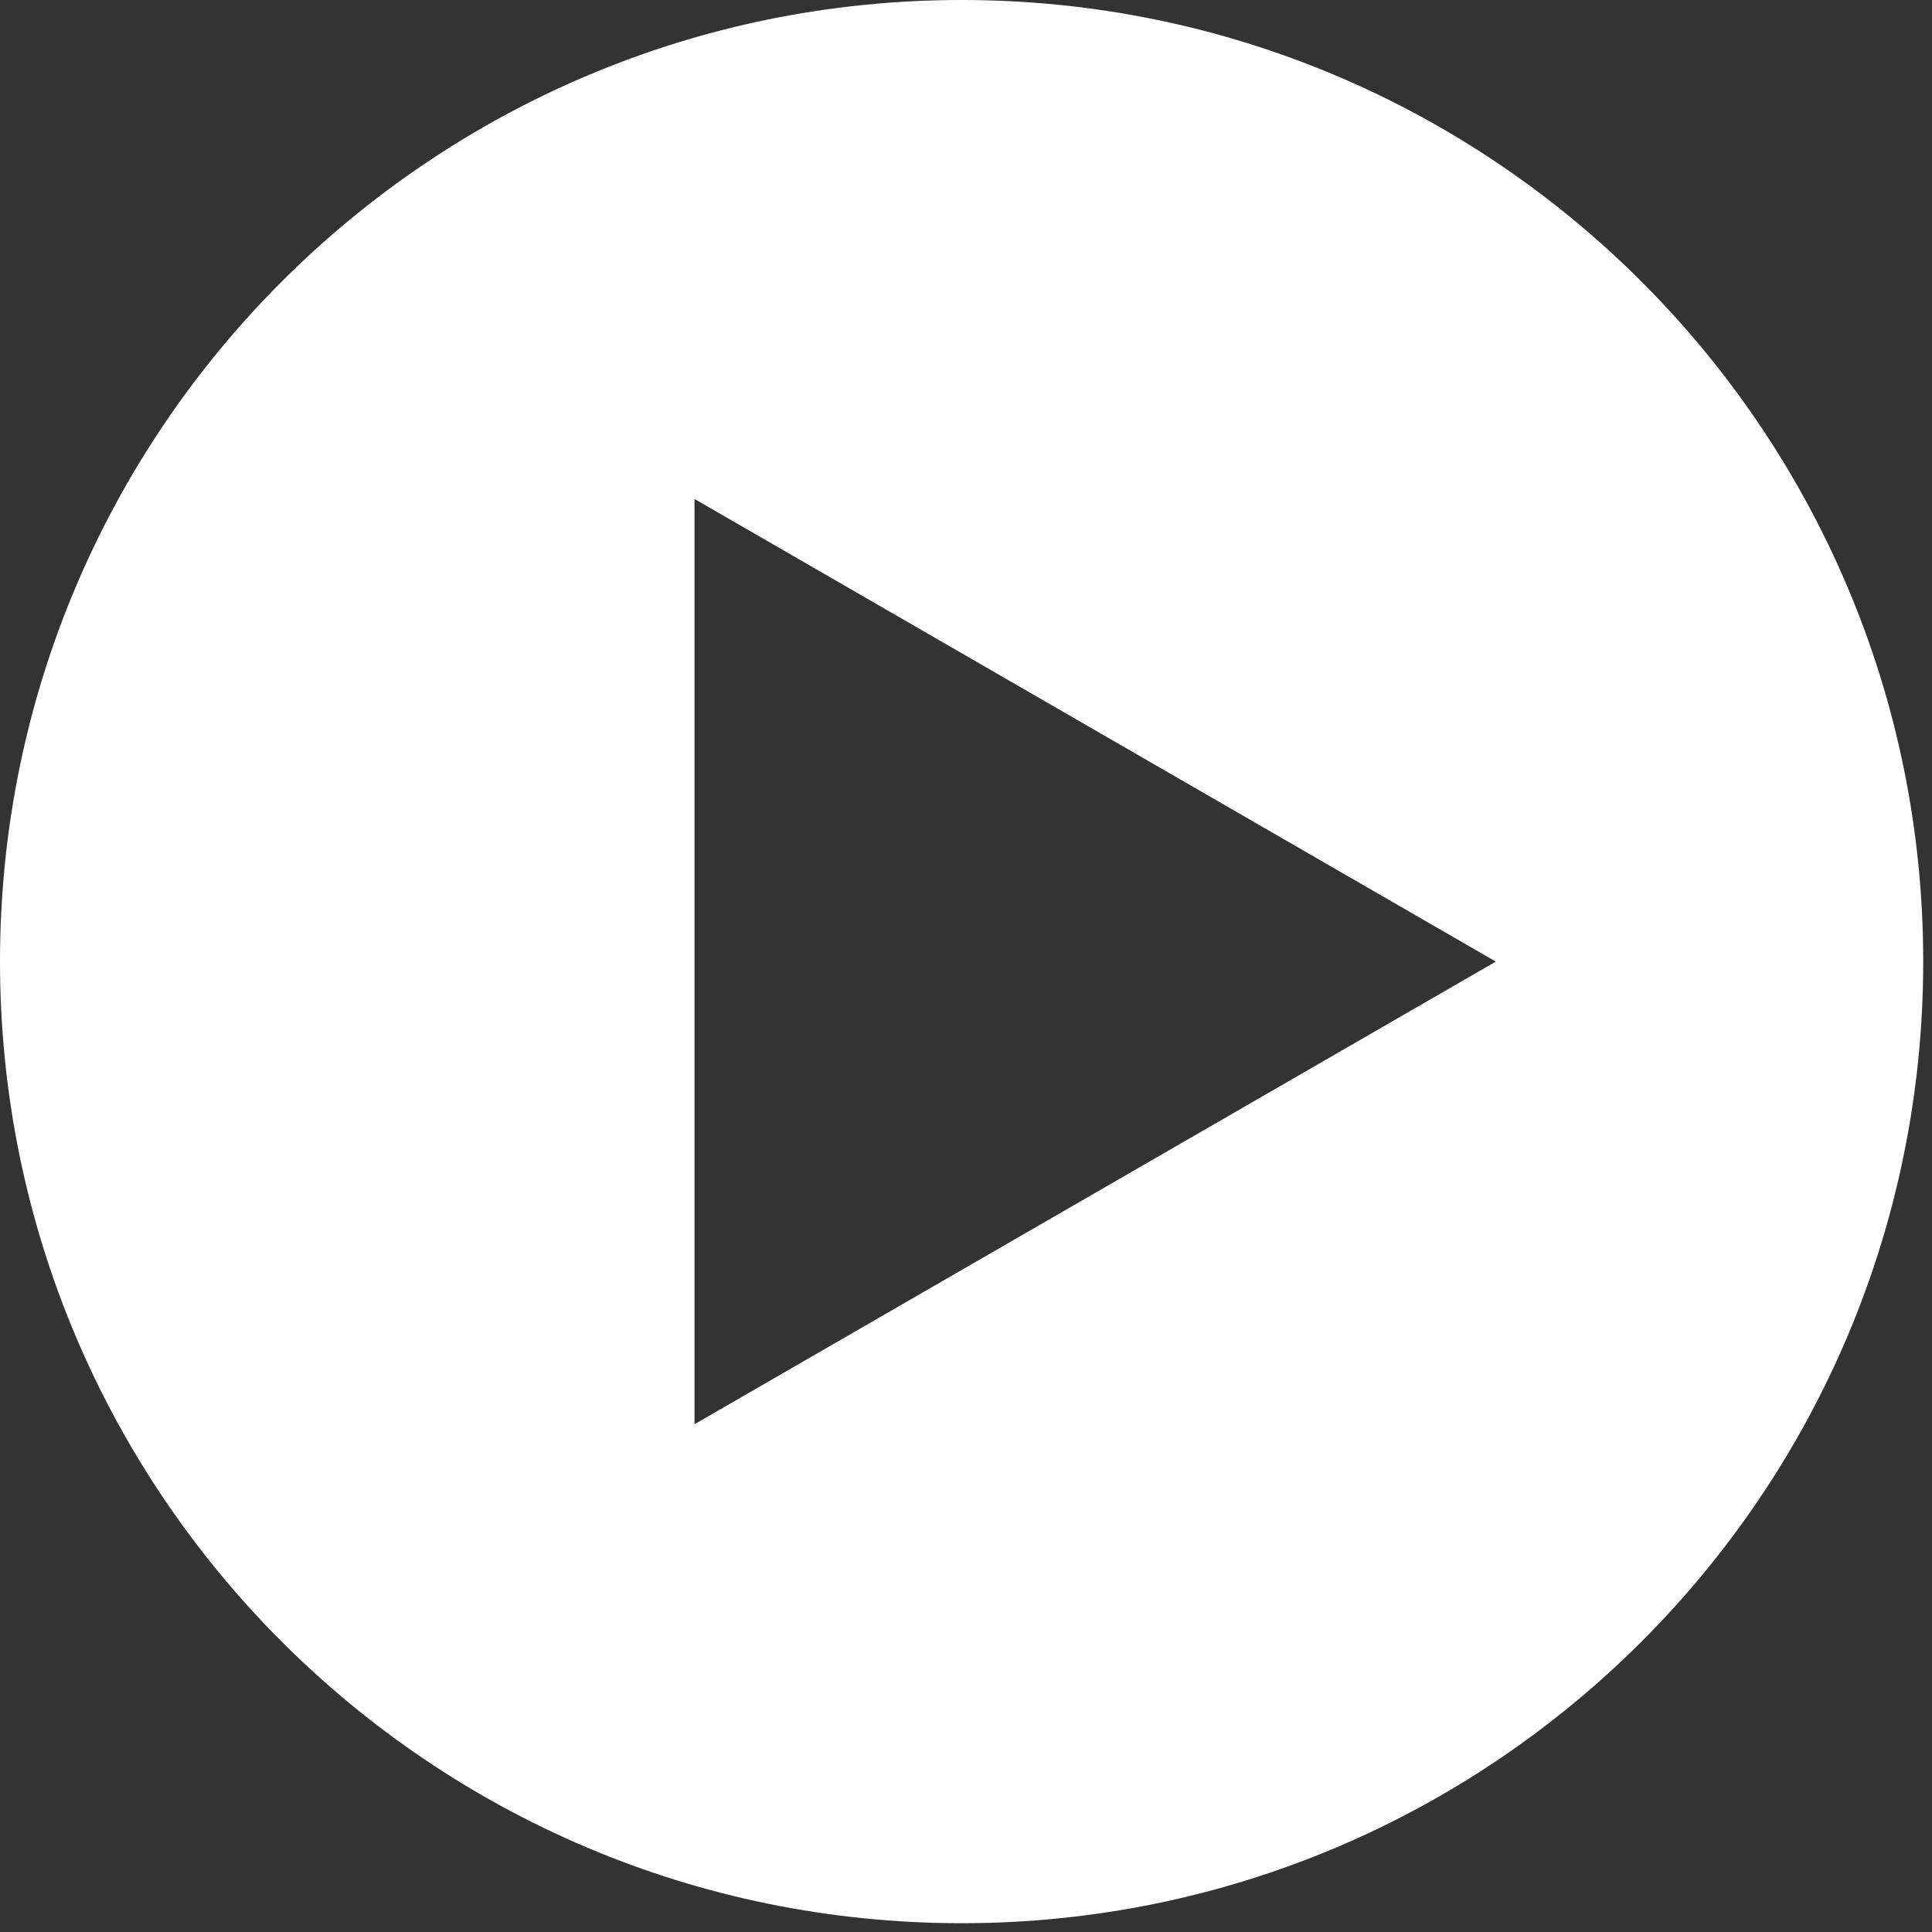
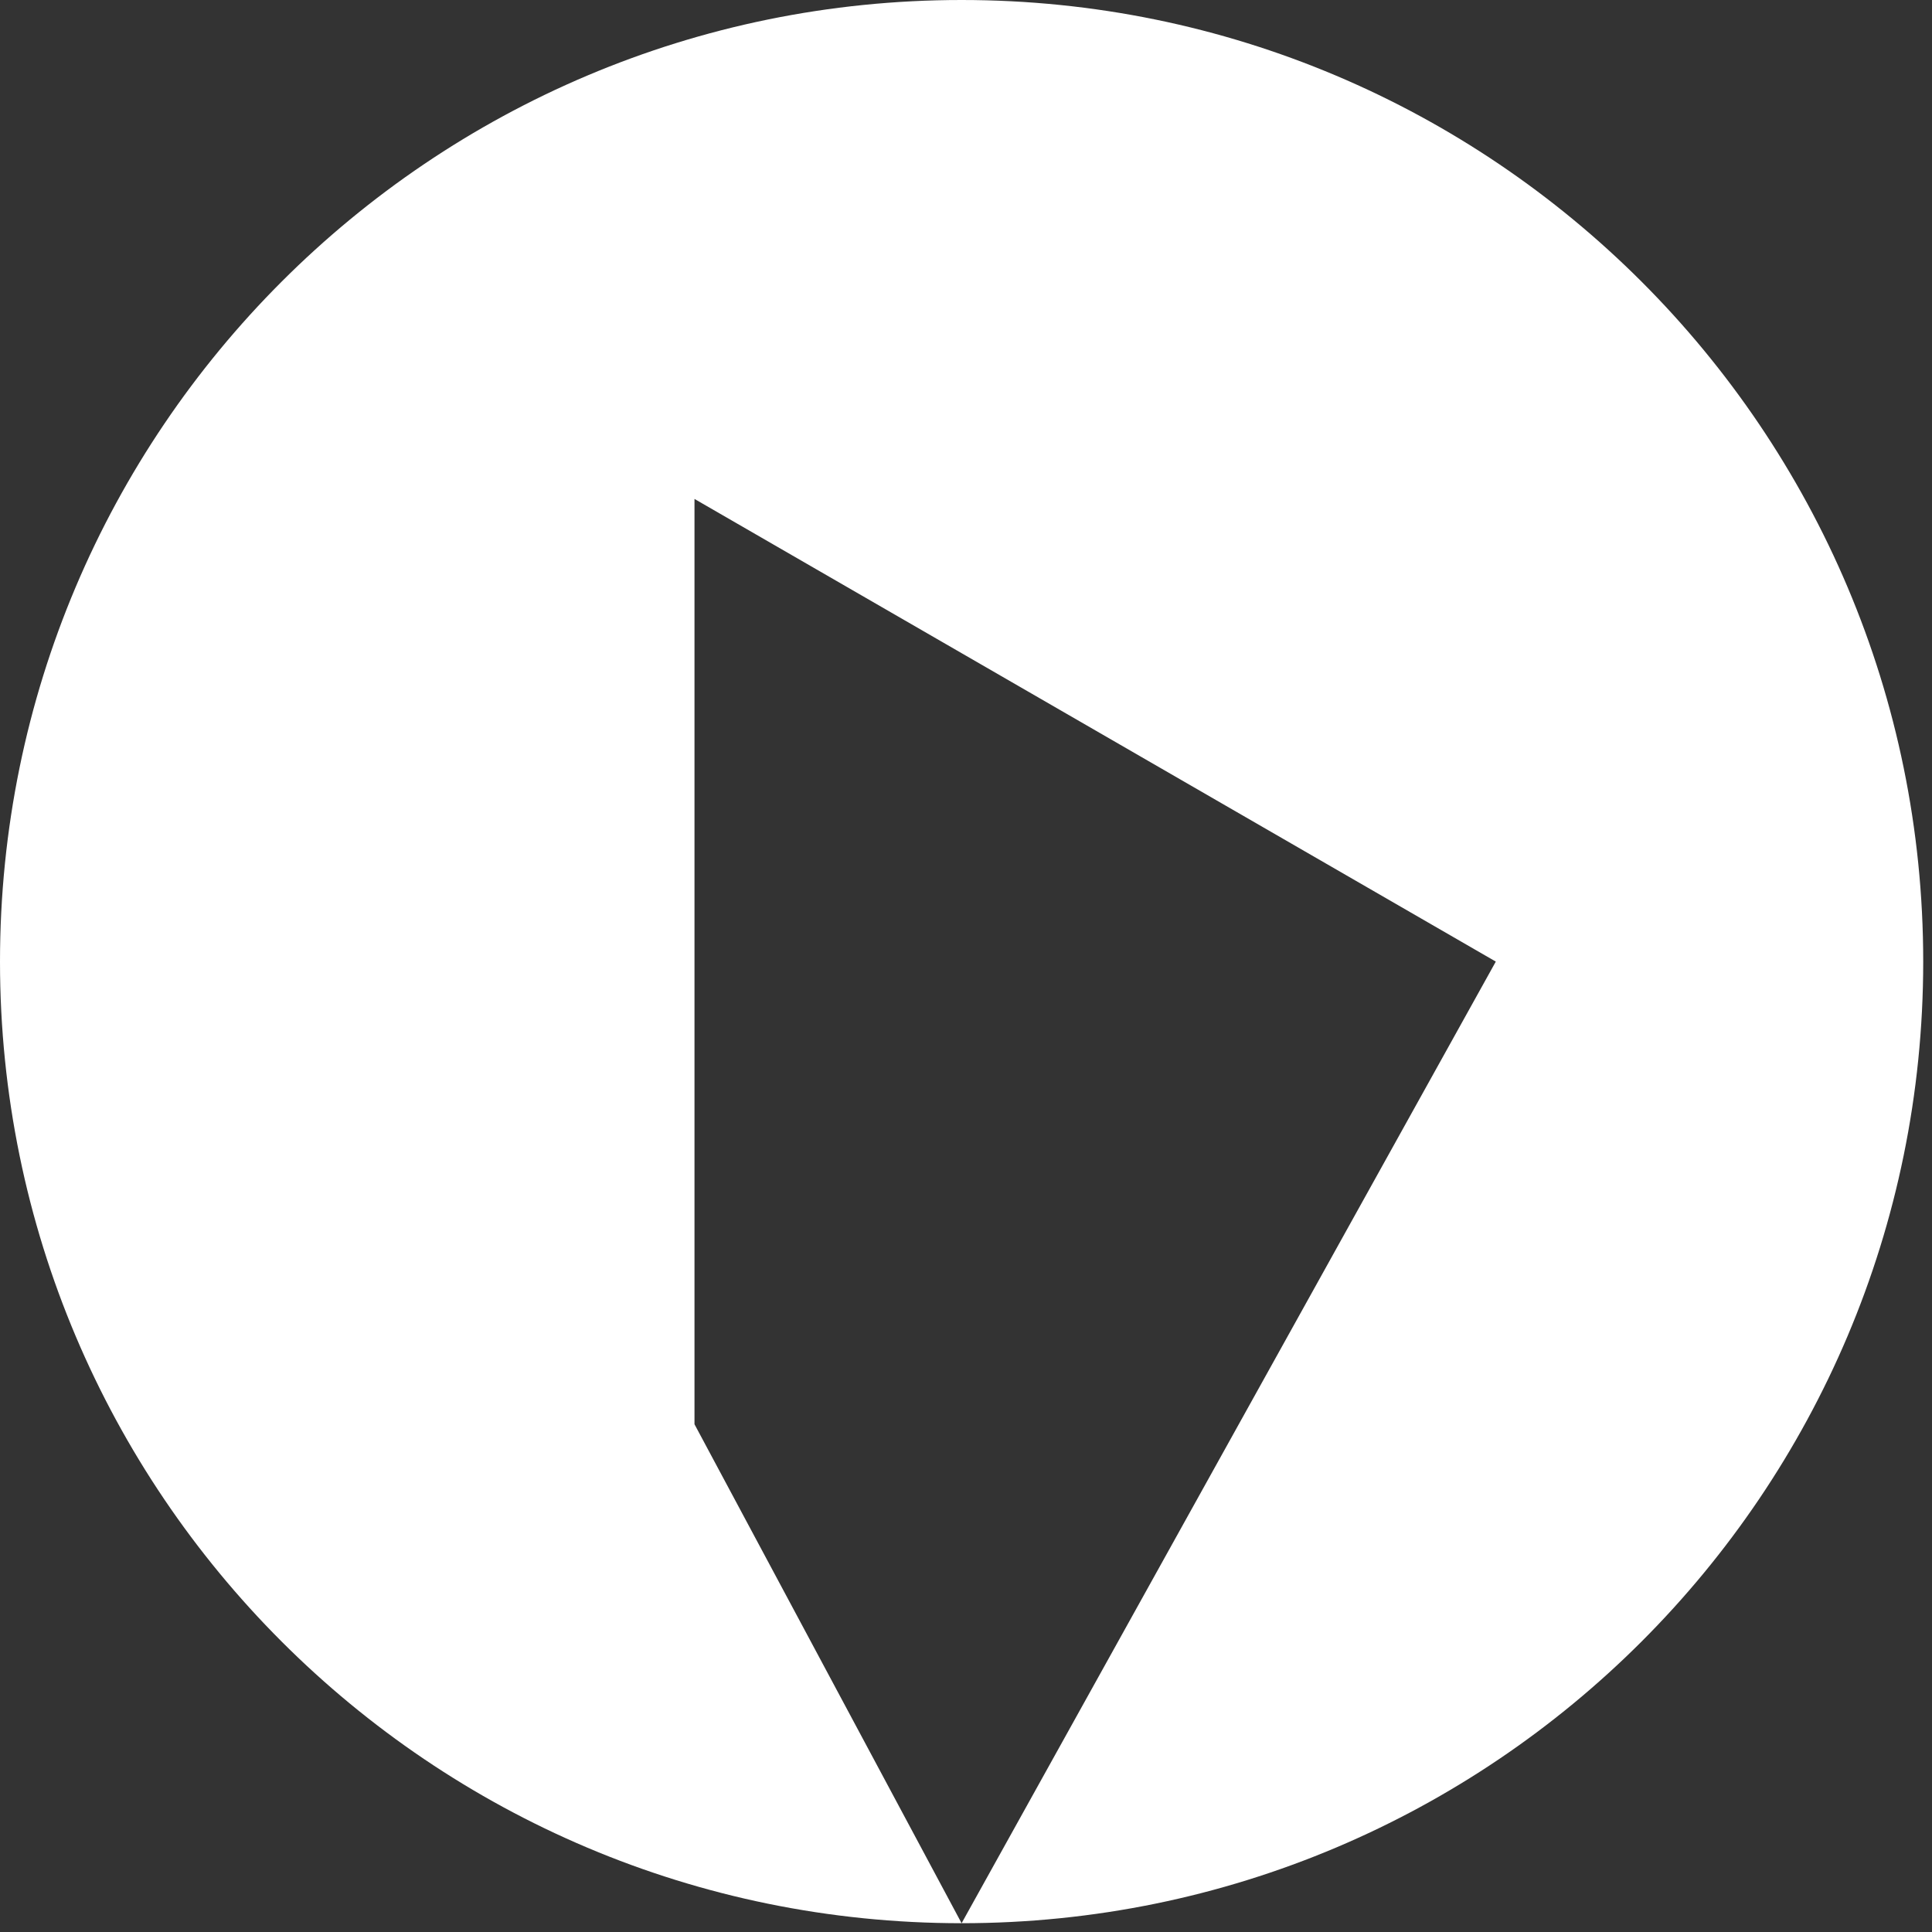
<svg xmlns="http://www.w3.org/2000/svg" width="75" height="75" viewBox="0 0 75 75" fill="none">
  <rect x="0" y="0" width="75" height="75" fill="#333333" stroke="none" />
-   <path fill-rule="evenodd" clip-rule="evenodd" d="M37.329 74.659C57.946 74.659 74.659 57.946 74.659 37.329C74.659 16.713 57.946 0 37.329 0C16.713 0 0 16.713 0 37.329C0 57.946 16.713 74.659 37.329 74.659ZM26.96 55.289L58.067 37.329L26.96 19.369V55.289Z" fill="white" />
+   <path fill-rule="evenodd" clip-rule="evenodd" d="M37.329 74.659C57.946 74.659 74.659 57.946 74.659 37.329C74.659 16.713 57.946 0 37.329 0C16.713 0 0 16.713 0 37.329C0 57.946 16.713 74.659 37.329 74.659ZL58.067 37.329L26.96 19.369V55.289Z" fill="white" />
</svg>